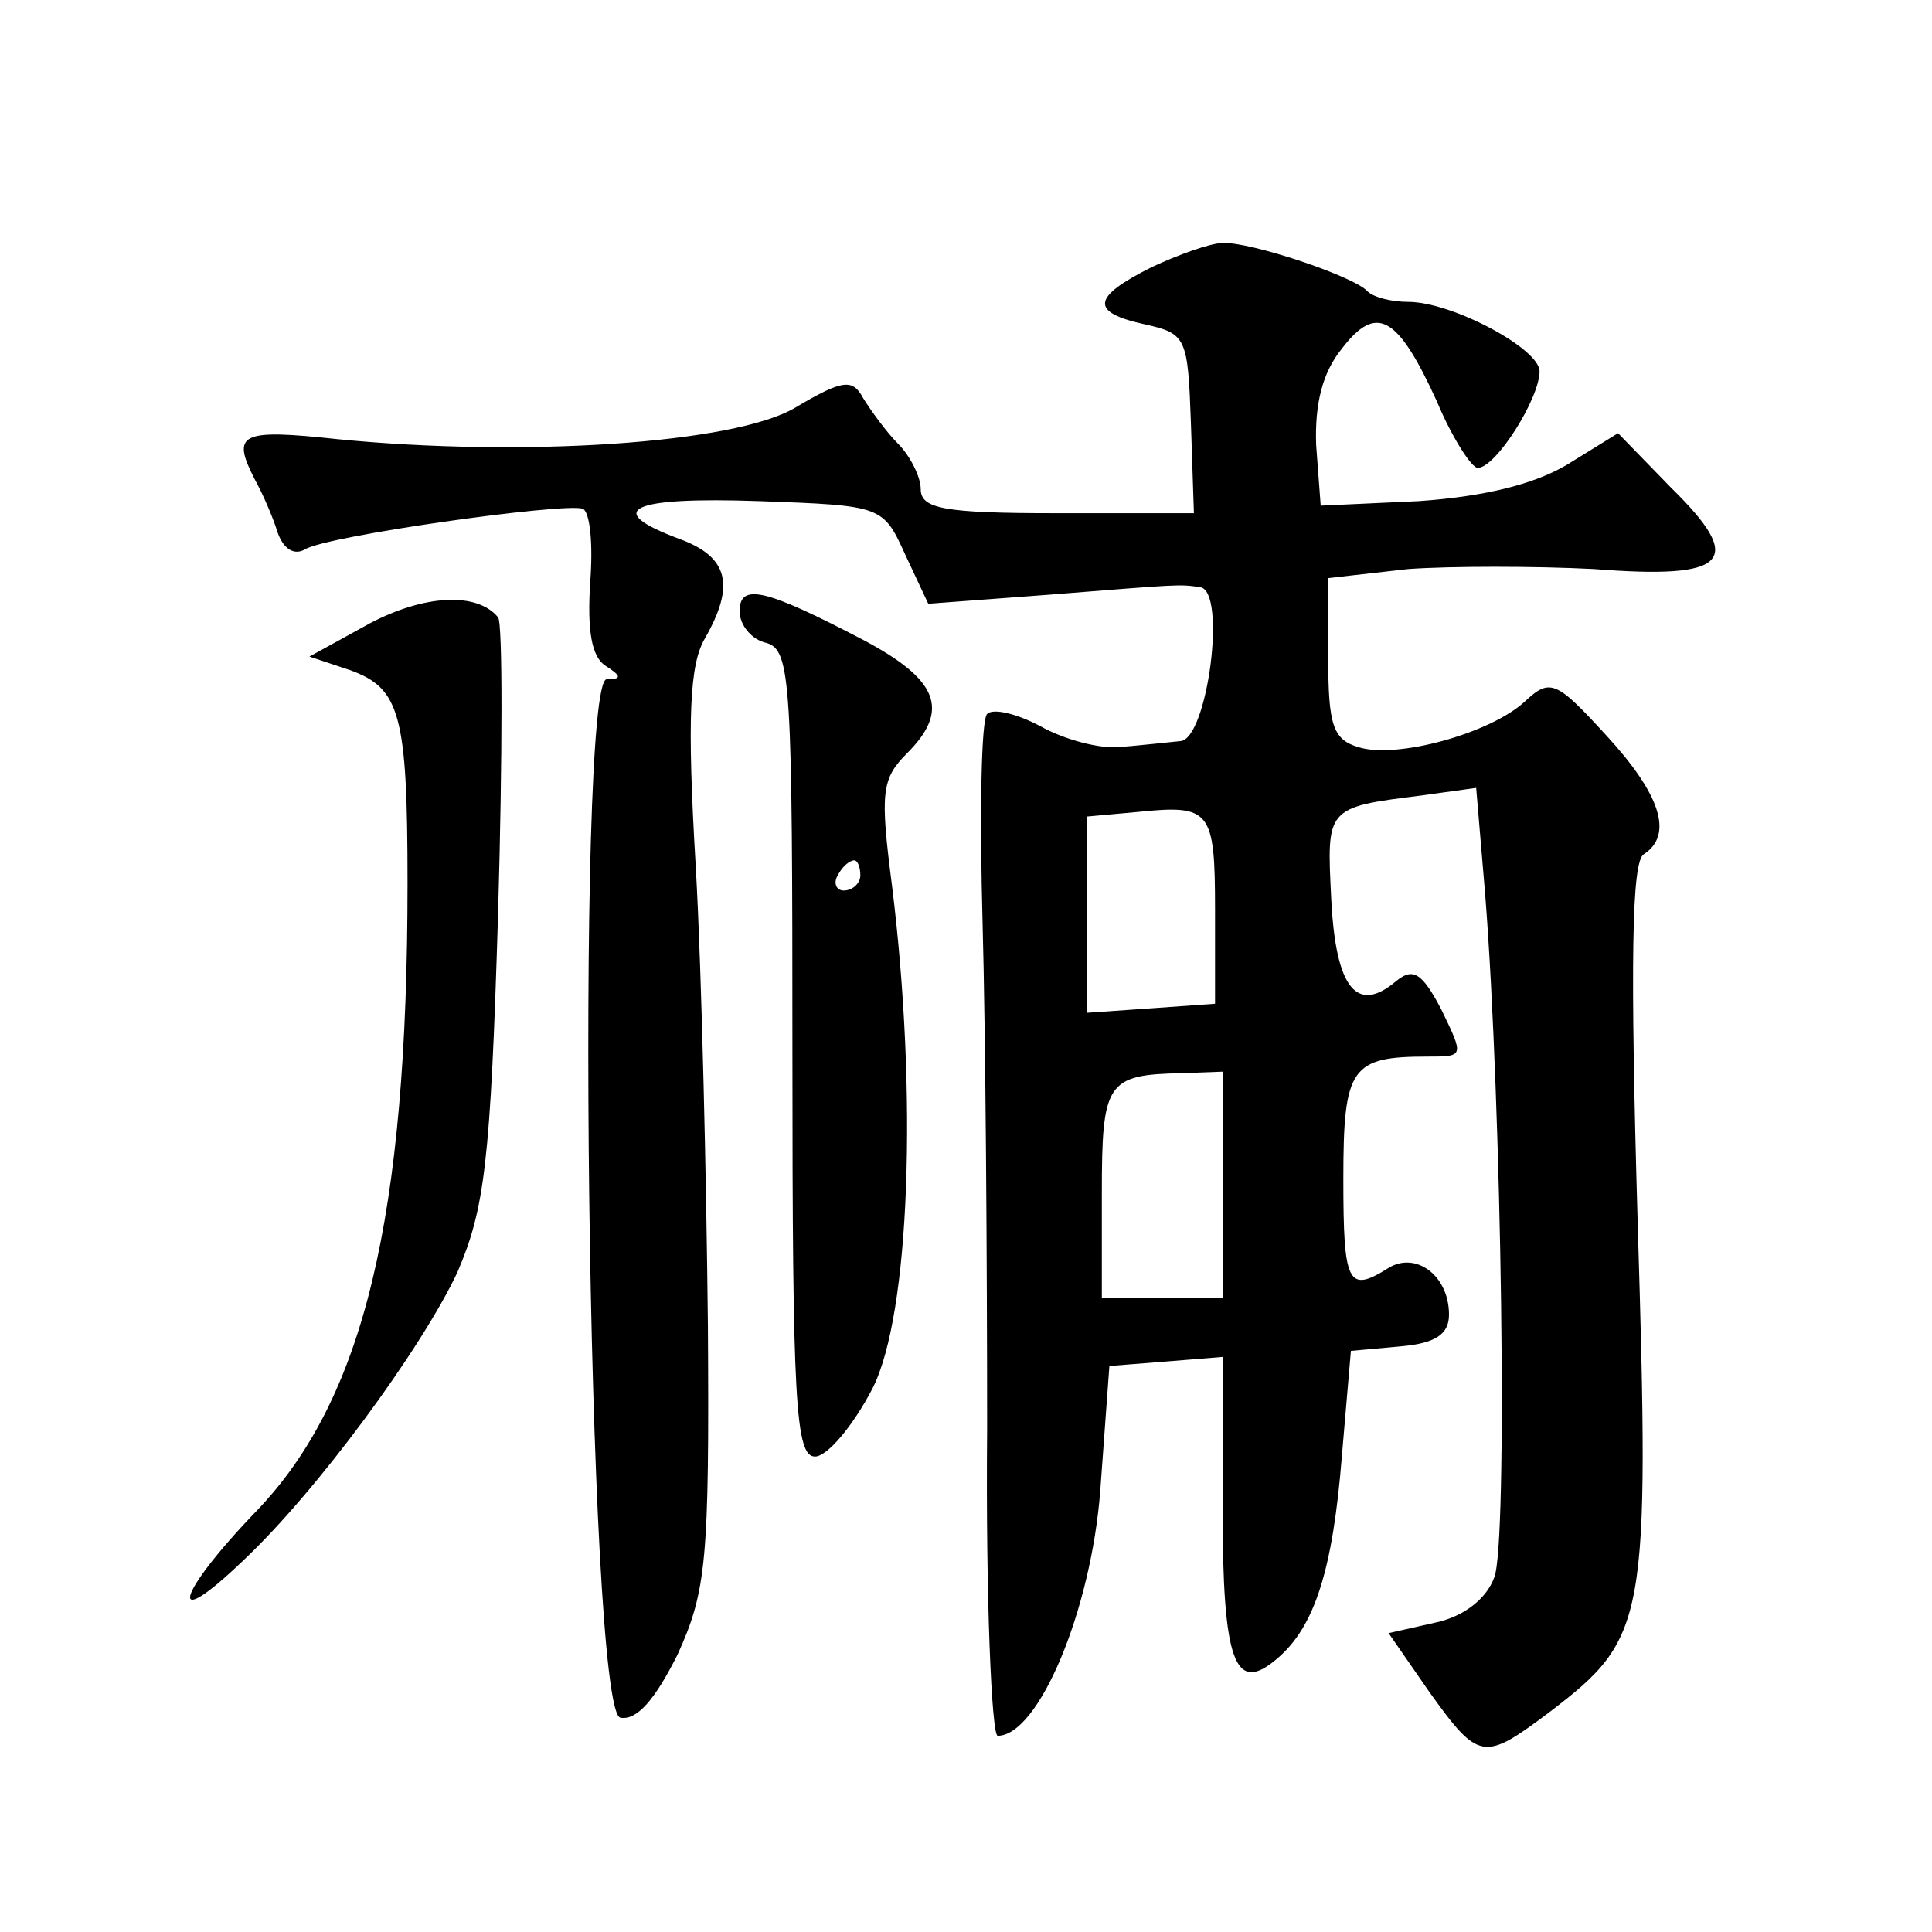
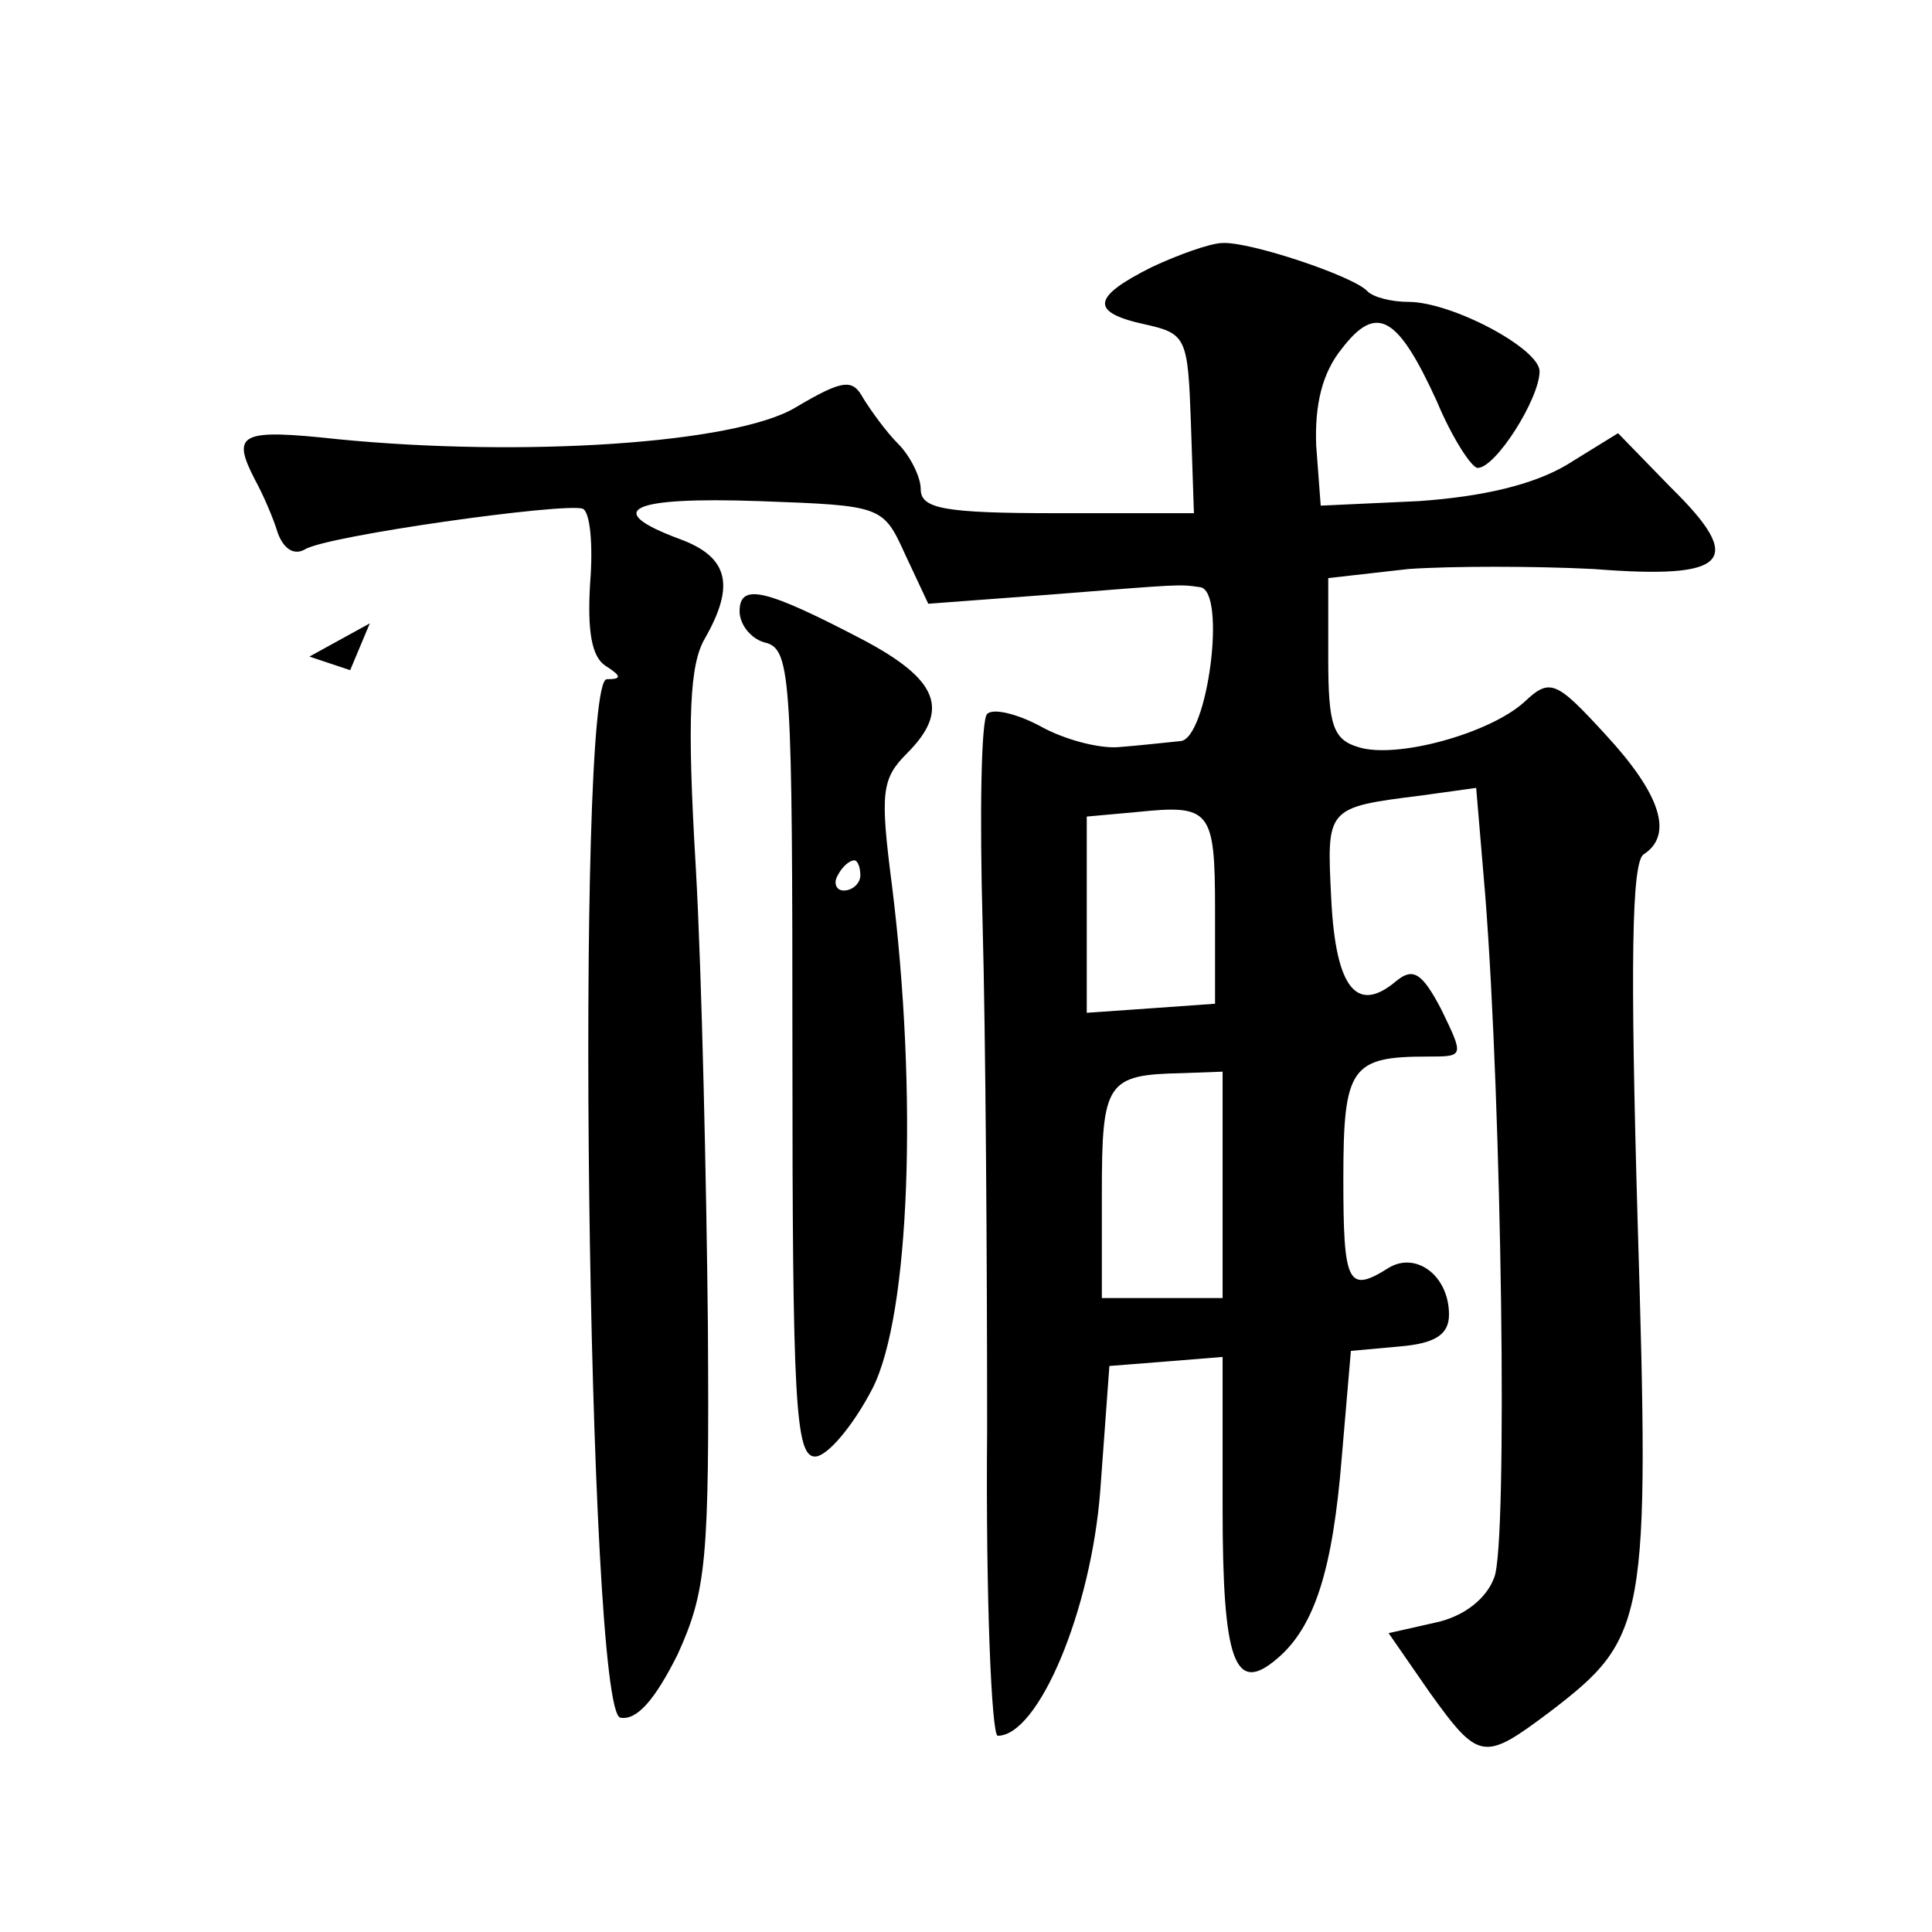
<svg xmlns="http://www.w3.org/2000/svg" version="1.0" width="128pt" height="128pt" viewBox="0 0 128 128" preserveAspectRatio="xMidYMid meet">
  <g transform="translate(0,128) scale(0.1,-0.1)" fill="#0" stroke="none">
-     <path d="M763 1103 c-40 -20 -41 -30 -4 -38 27 -6 28 -9 30 -65 l2 -60 -91 0 c-75 0 -90 3 -90 16 0 8 -7 22 -15 30 -8 8 -18 22 -23 30 -7 13 -13 13 -45 -6 -40 -24 -181 -33 -303 -21 -65 7 -71 4 -55 -27 5 -9 12 -25 15 -35 4 -11 11 -15 18 -11 14 9 171 31 184 27 5 -2 7 -24 5 -49 -2 -32 1 -49 10 -55 11 -7 11 -9 1 -9 -21 0 -13 -684 9 -688 11 -2 23 12 38 42 19 42 21 62 20 218 -1 95 -4 232 -8 303 -6 100 -4 135 6 152 20 35 16 54 -17 66 -51 19 -33 28 53 25 82 -3 82 -3 97 -36 l15 -32 80 6 c88 7 86 7 100 5 18 -2 5 -101 -13 -102 -10 -1 -28 -3 -41 -4 -13 -1 -36 5 -52 14 -15 8 -31 12 -35 8 -4 -4 -5 -67 -3 -139 2 -73 3 -224 3 -335 -1 -112 3 -203 7 -203 27 0 62 83 68 163 l6 82 38 3 37 3 0 -100 c0 -102 8 -124 36 -100 25 21 37 59 43 134 l6 70 33 3 c23 2 32 8 32 21 0 26 -22 42 -40 31 -27 -17 -30 -11 -30 59 0 74 5 81 56 81 24 0 24 0 9 31 -13 25 -19 28 -30 19 -26 -22 -40 -5 -43 54 -3 61 -4 61 60 69 l36 5 6 -71 c11 -140 15 -430 6 -452 -5 -14 -20 -26 -39 -30 l-31 -7 27 -39 c33 -46 36 -46 80 -13 64 49 66 59 58 324 -5 172 -4 239 4 244 20 13 11 40 -25 79 -33 36 -37 38 -54 22 -23 -21 -85 -38 -110 -30 -17 5 -20 15 -20 59 l0 53 53 6 c28 2 84 2 123 0 89 -7 101 5 51 54 l-35 36 -34 -21 c-22 -13 -55 -21 -98 -24 l-65 -3 -3 40 c-1 27 4 48 17 64 23 30 37 22 63 -35 10 -24 23 -44 27 -44 12 0 41 46 41 64 0 15 -58 46 -87 46 -11 0 -23 3 -27 7 -9 10 -78 33 -96 32 -8 0 -30 -8 -47 -16z m42 -426 l0 -62 -42 -3 -43 -3 0 65 0 65 33 3 c49 5 52 2 52 -65z m5 -182 l0 -75 -40 0 -40 0 0 69 c0 74 3 79 53 80 l27 1 0 -75z M245 867 l-40 -22 27 -9 c33 -12 38 -29 38 -141 0 -222 -29 -342 -100 -416 -54 -56 -60 -82 -9 -33 49 46 118 140 142 191 18 42 22 72 27 238 3 105 3 193 0 196 -14 17 -49 15 -85 -4z M490 875 c0 -9 8 -19 18 -21 16 -5 17 -26 17 -272 0 -231 2 -267 15 -267 8 0 25 20 38 45 25 49 30 196 13 333 -8 62 -7 71 10 88 29 29 20 49 -29 75 -65 34 -82 38 -82 19z m80 -175 c0 -5 -5 -10 -11 -10 -5 0 -7 5 -4 10 3 6 8 10 11 10 2 0 4 -4 4 -10z" />
+     <path d="M763 1103 c-40 -20 -41 -30 -4 -38 27 -6 28 -9 30 -65 l2 -60 -91 0 c-75 0 -90 3 -90 16 0 8 -7 22 -15 30 -8 8 -18 22 -23 30 -7 13 -13 13 -45 -6 -40 -24 -181 -33 -303 -21 -65 7 -71 4 -55 -27 5 -9 12 -25 15 -35 4 -11 11 -15 18 -11 14 9 171 31 184 27 5 -2 7 -24 5 -49 -2 -32 1 -49 10 -55 11 -7 11 -9 1 -9 -21 0 -13 -684 9 -688 11 -2 23 12 38 42 19 42 21 62 20 218 -1 95 -4 232 -8 303 -6 100 -4 135 6 152 20 35 16 54 -17 66 -51 19 -33 28 53 25 82 -3 82 -3 97 -36 l15 -32 80 6 c88 7 86 7 100 5 18 -2 5 -101 -13 -102 -10 -1 -28 -3 -41 -4 -13 -1 -36 5 -52 14 -15 8 -31 12 -35 8 -4 -4 -5 -67 -3 -139 2 -73 3 -224 3 -335 -1 -112 3 -203 7 -203 27 0 62 83 68 163 l6 82 38 3 37 3 0 -100 c0 -102 8 -124 36 -100 25 21 37 59 43 134 l6 70 33 3 c23 2 32 8 32 21 0 26 -22 42 -40 31 -27 -17 -30 -11 -30 59 0 74 5 81 56 81 24 0 24 0 9 31 -13 25 -19 28 -30 19 -26 -22 -40 -5 -43 54 -3 61 -4 61 60 69 l36 5 6 -71 c11 -140 15 -430 6 -452 -5 -14 -20 -26 -39 -30 l-31 -7 27 -39 c33 -46 36 -46 80 -13 64 49 66 59 58 324 -5 172 -4 239 4 244 20 13 11 40 -25 79 -33 36 -37 38 -54 22 -23 -21 -85 -38 -110 -30 -17 5 -20 15 -20 59 l0 53 53 6 c28 2 84 2 123 0 89 -7 101 5 51 54 l-35 36 -34 -21 c-22 -13 -55 -21 -98 -24 l-65 -3 -3 40 c-1 27 4 48 17 64 23 30 37 22 63 -35 10 -24 23 -44 27 -44 12 0 41 46 41 64 0 15 -58 46 -87 46 -11 0 -23 3 -27 7 -9 10 -78 33 -96 32 -8 0 -30 -8 -47 -16z m42 -426 l0 -62 -42 -3 -43 -3 0 65 0 65 33 3 c49 5 52 2 52 -65z m5 -182 l0 -75 -40 0 -40 0 0 69 c0 74 3 79 53 80 l27 1 0 -75z M245 867 l-40 -22 27 -9 z M490 875 c0 -9 8 -19 18 -21 16 -5 17 -26 17 -272 0 -231 2 -267 15 -267 8 0 25 20 38 45 25 49 30 196 13 333 -8 62 -7 71 10 88 29 29 20 49 -29 75 -65 34 -82 38 -82 19z m80 -175 c0 -5 -5 -10 -11 -10 -5 0 -7 5 -4 10 3 6 8 10 11 10 2 0 4 -4 4 -10z" />
  </g>
</svg>